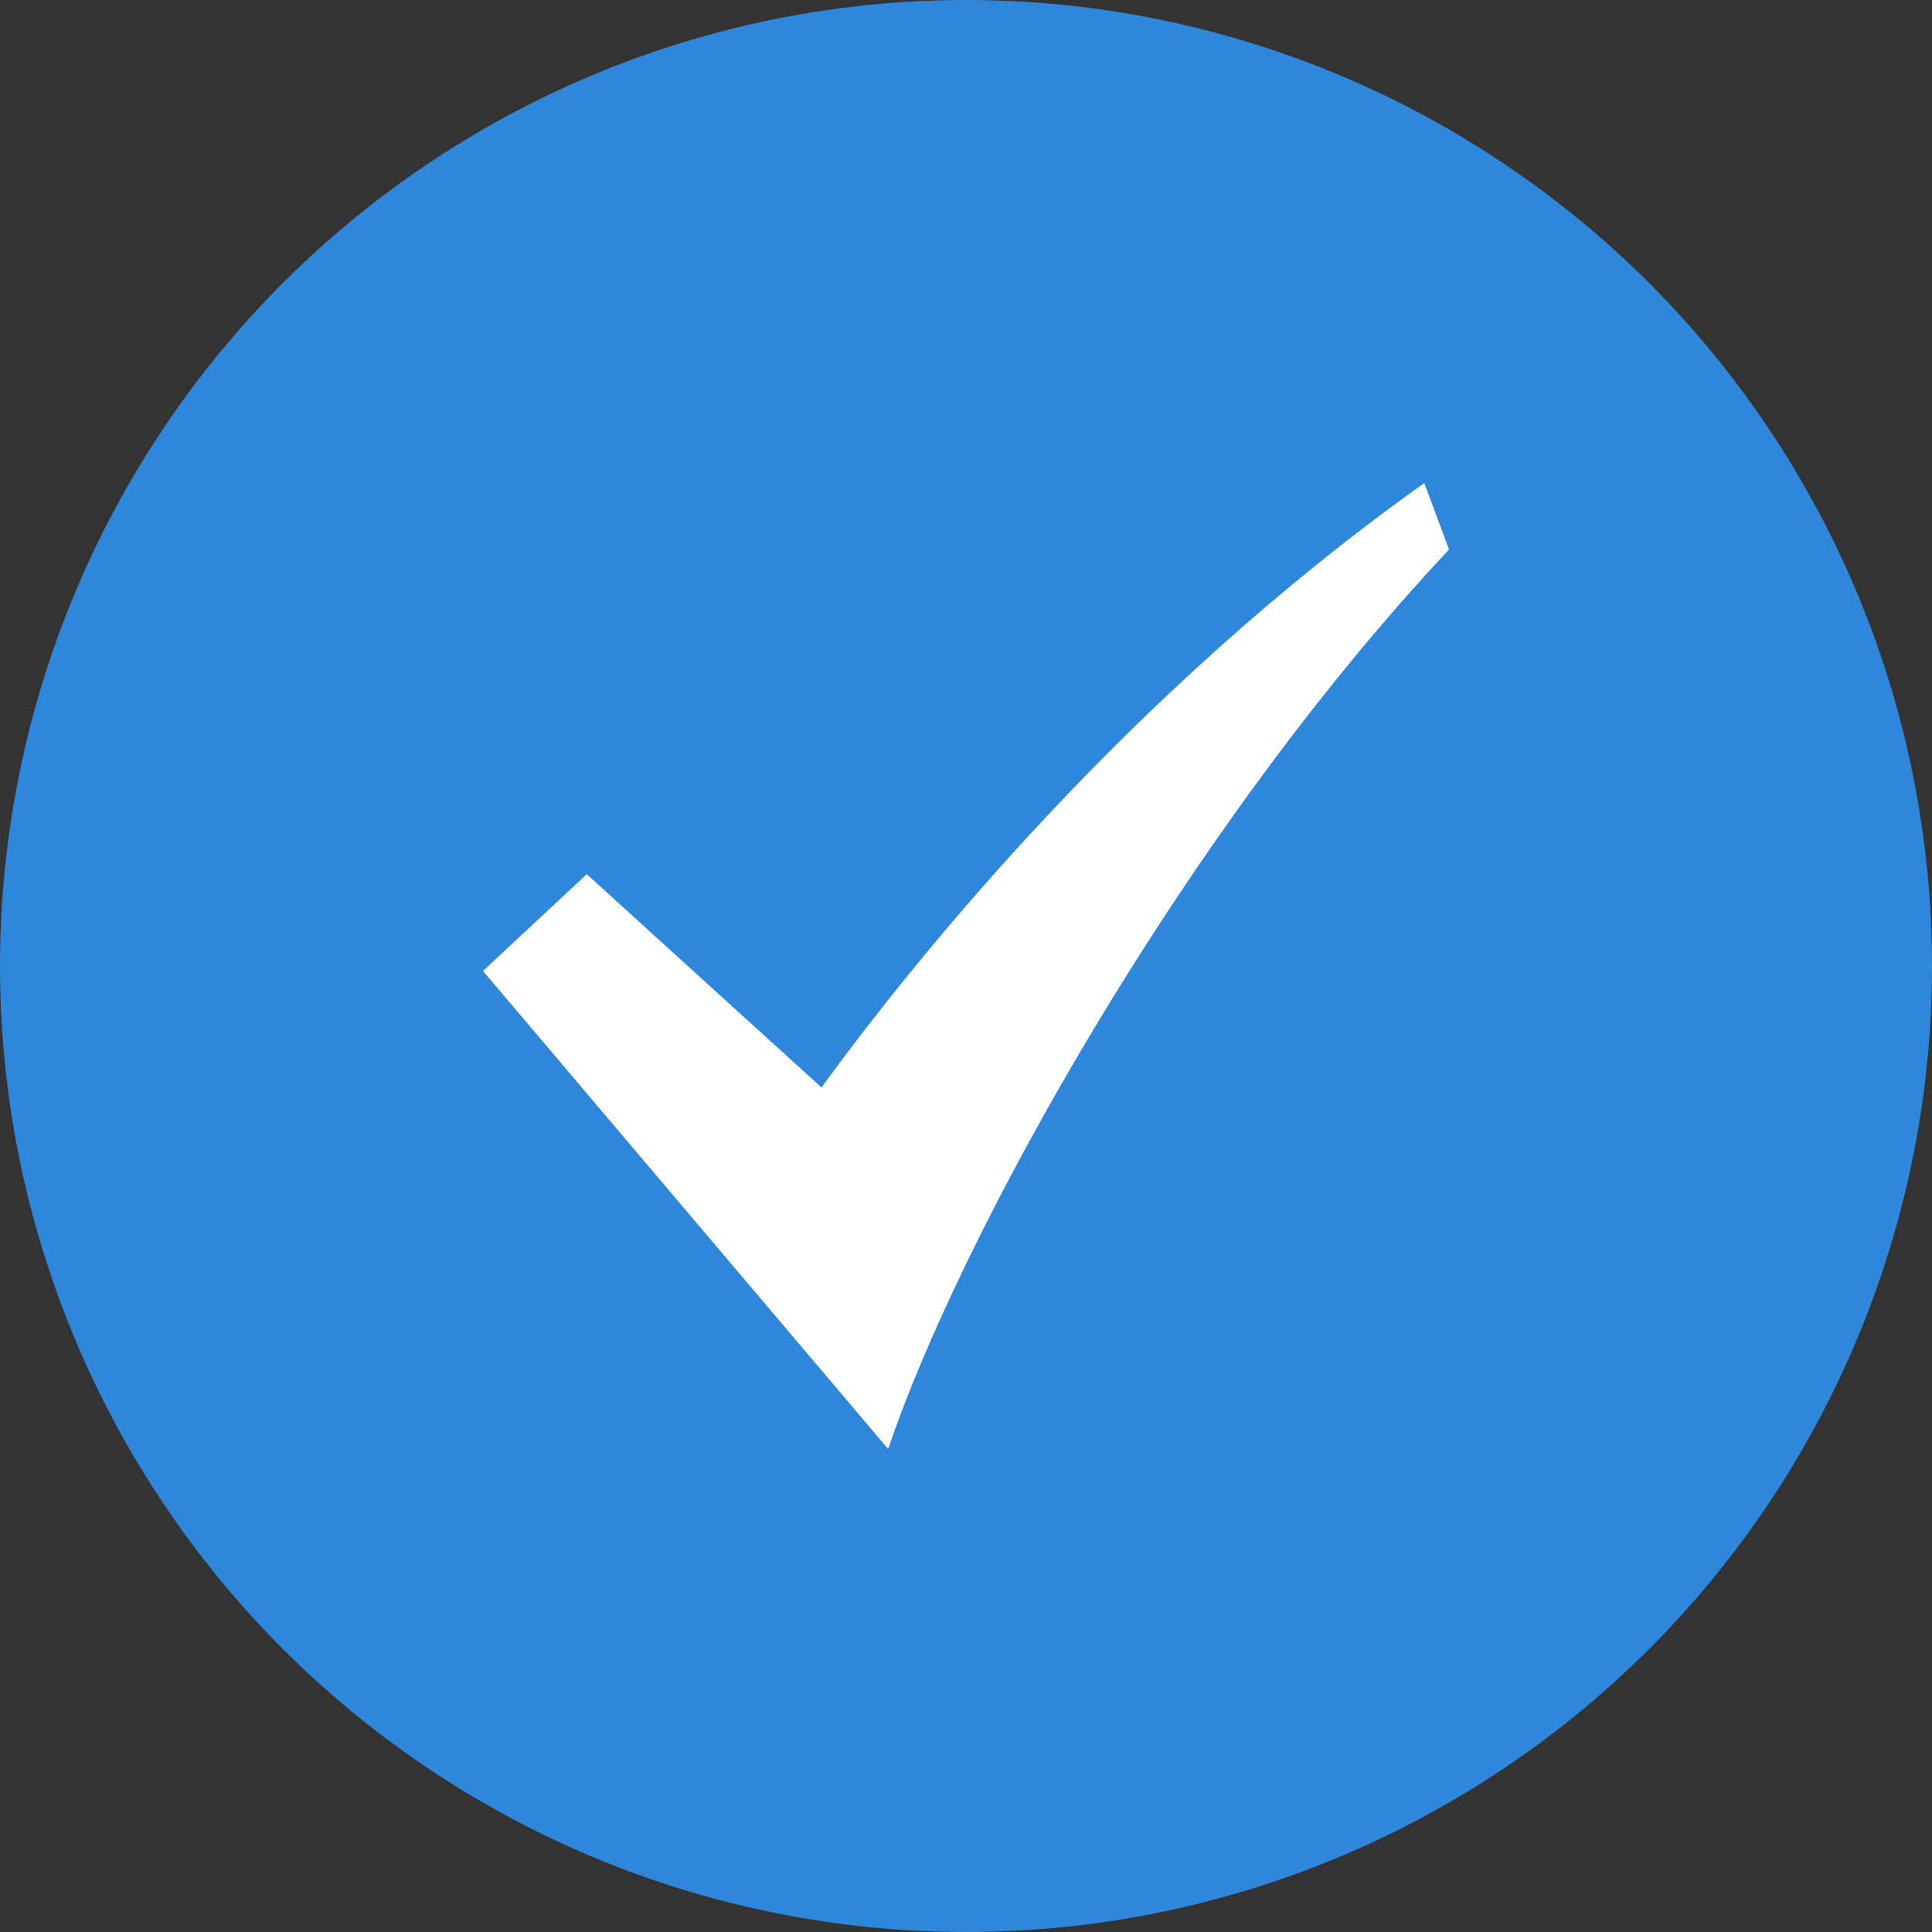
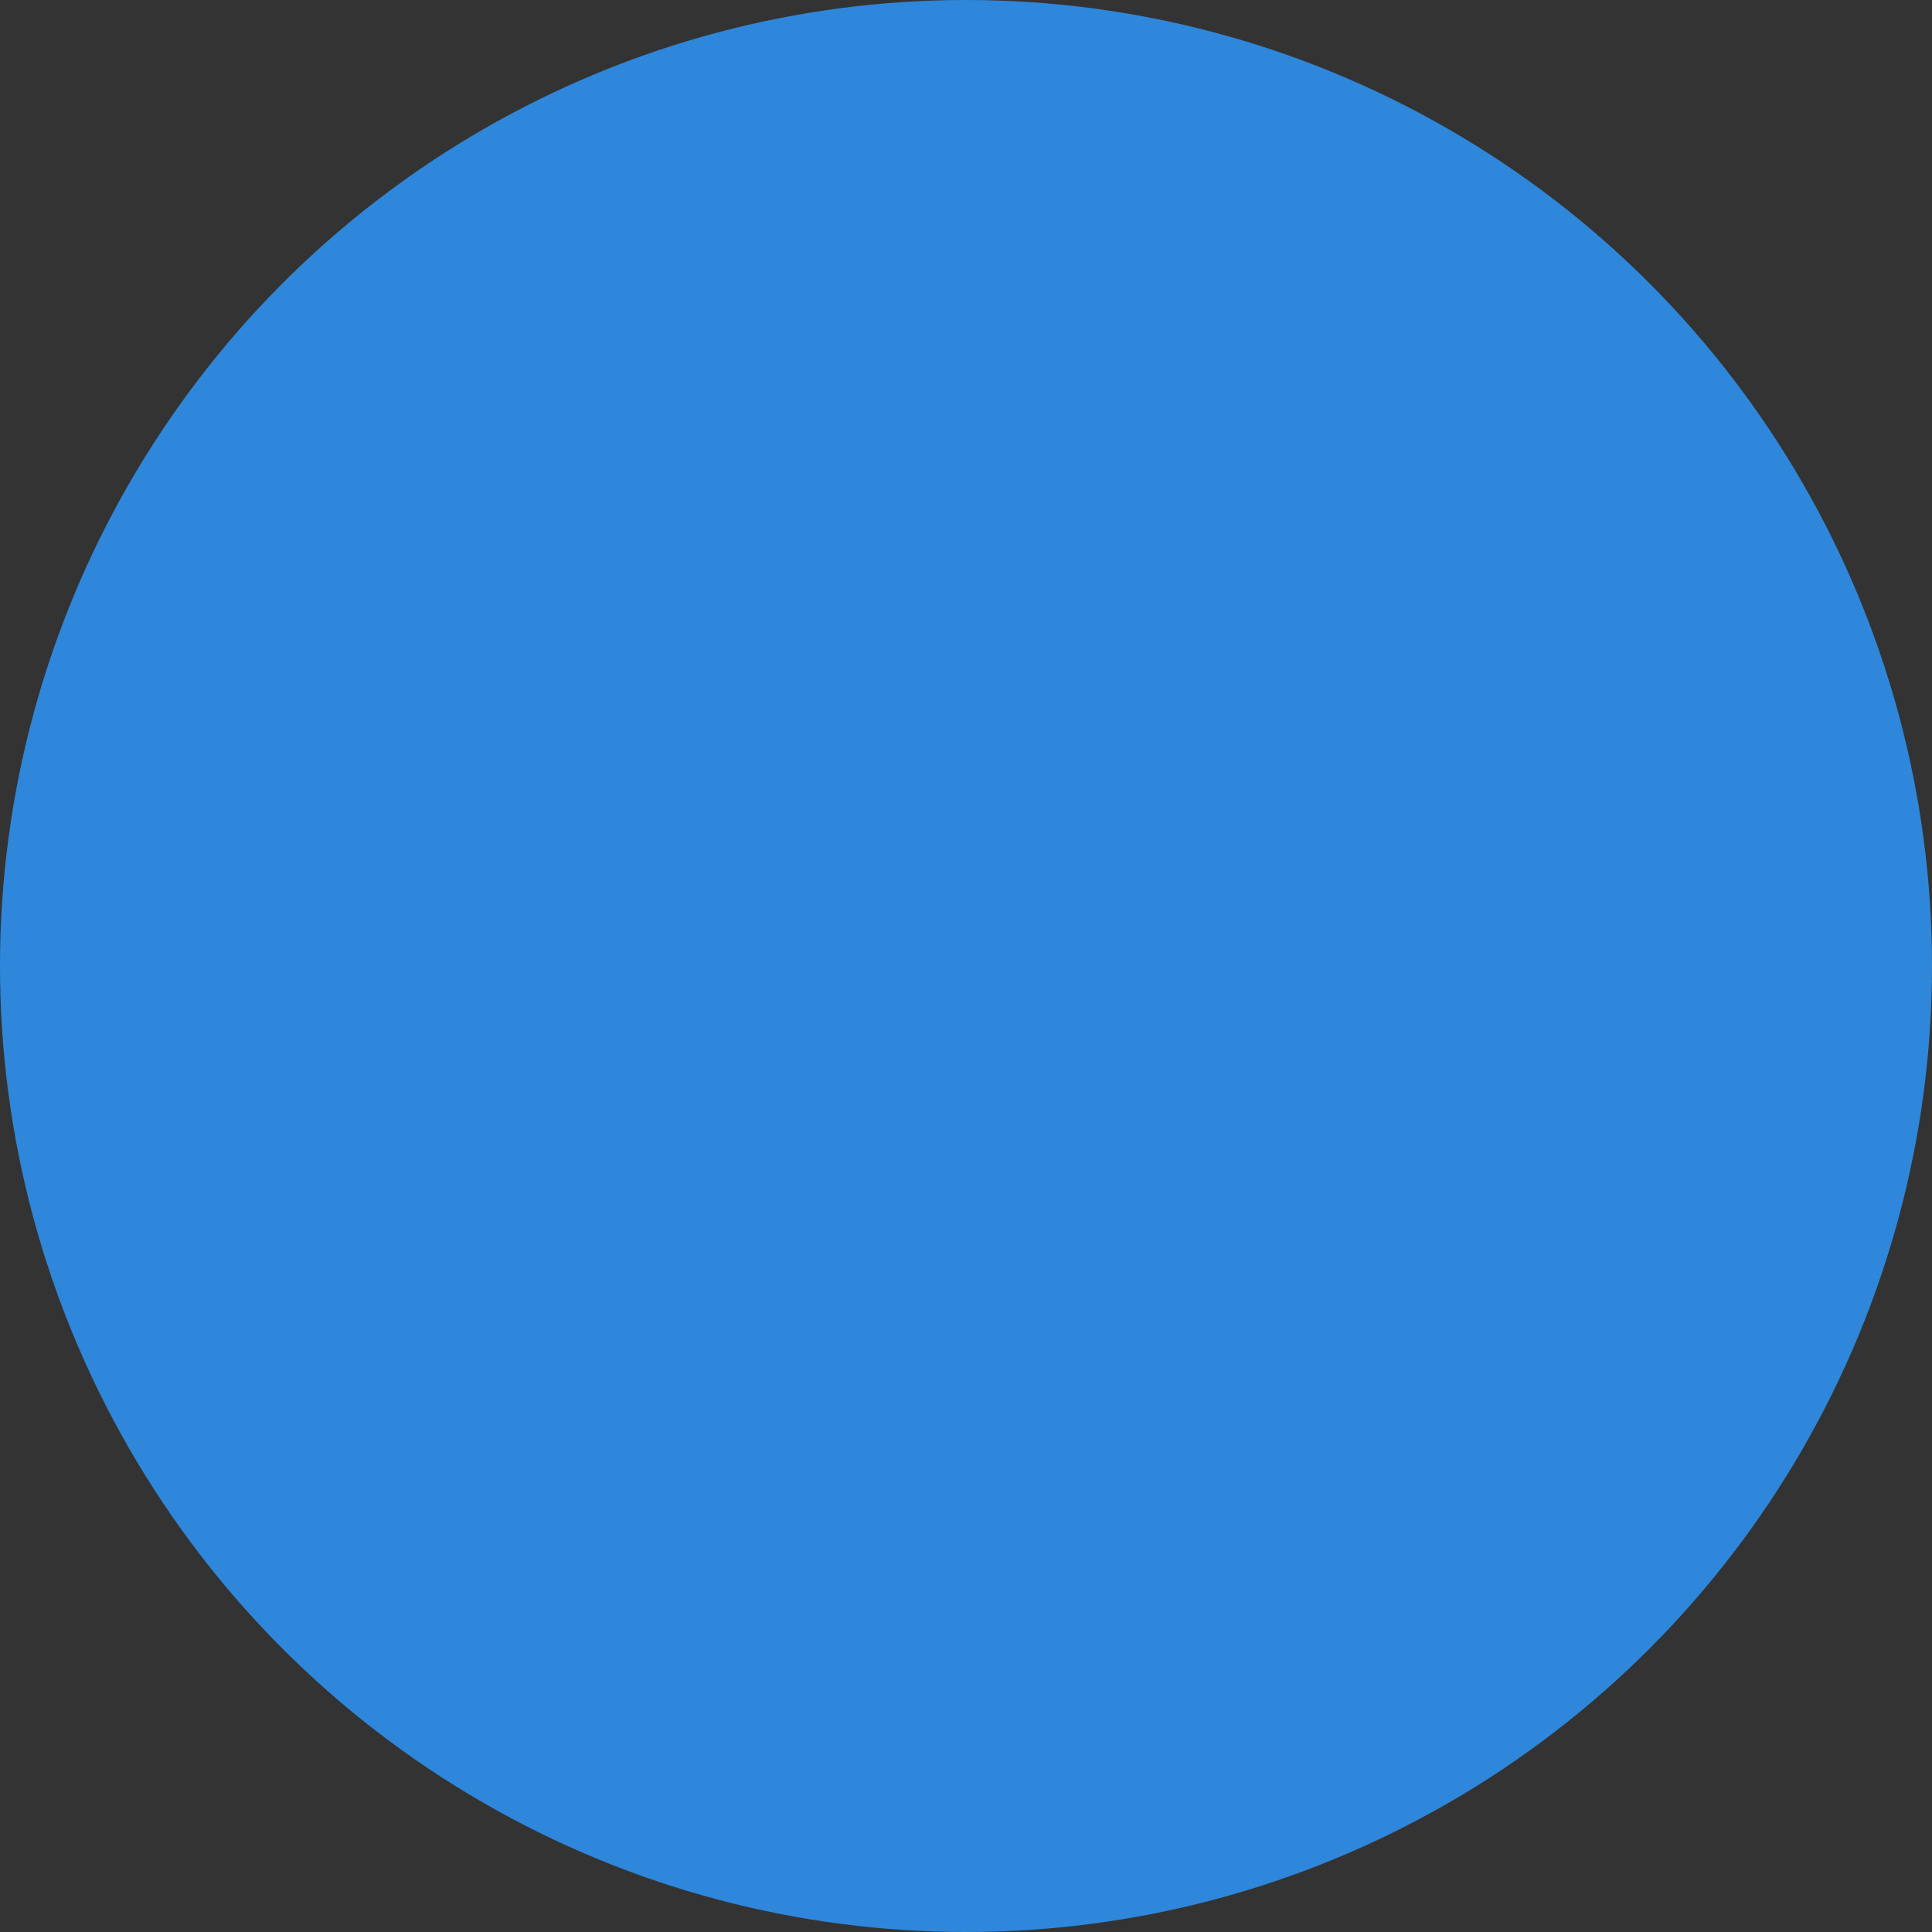
<svg xmlns="http://www.w3.org/2000/svg" width="100px" height="100px" viewBox="0 0 100 100" version="1.1">
  <rect x="0" y="0" width="100" height="100" fill="#333333" stroke="none" />
  <title>check_5</title>
  <g id="首页第一屏" stroke="none" stroke-width="1" fill="none" fill-rule="evenodd">
    <g id="画板" transform="translate(-1051, -171)">
      <g id="check_5" transform="translate(1051, 171)">
        <circle id="椭圆形" fill="#2E87DA" cx="50" cy="50" r="50" />
-         <path d="M73.722,25 C58.528,35.805 47.5,49.453 42.519,56.288 L30.37,45.247 L25,50.257 L45.972,75 C49.574,64.281 61.028,43.337 75,28.444 L73.722,25 L73.722,25 Z" id="路径备份-2" fill="#FFFFFF" fill-rule="nonzero" />
      </g>
    </g>
  </g>
</svg>